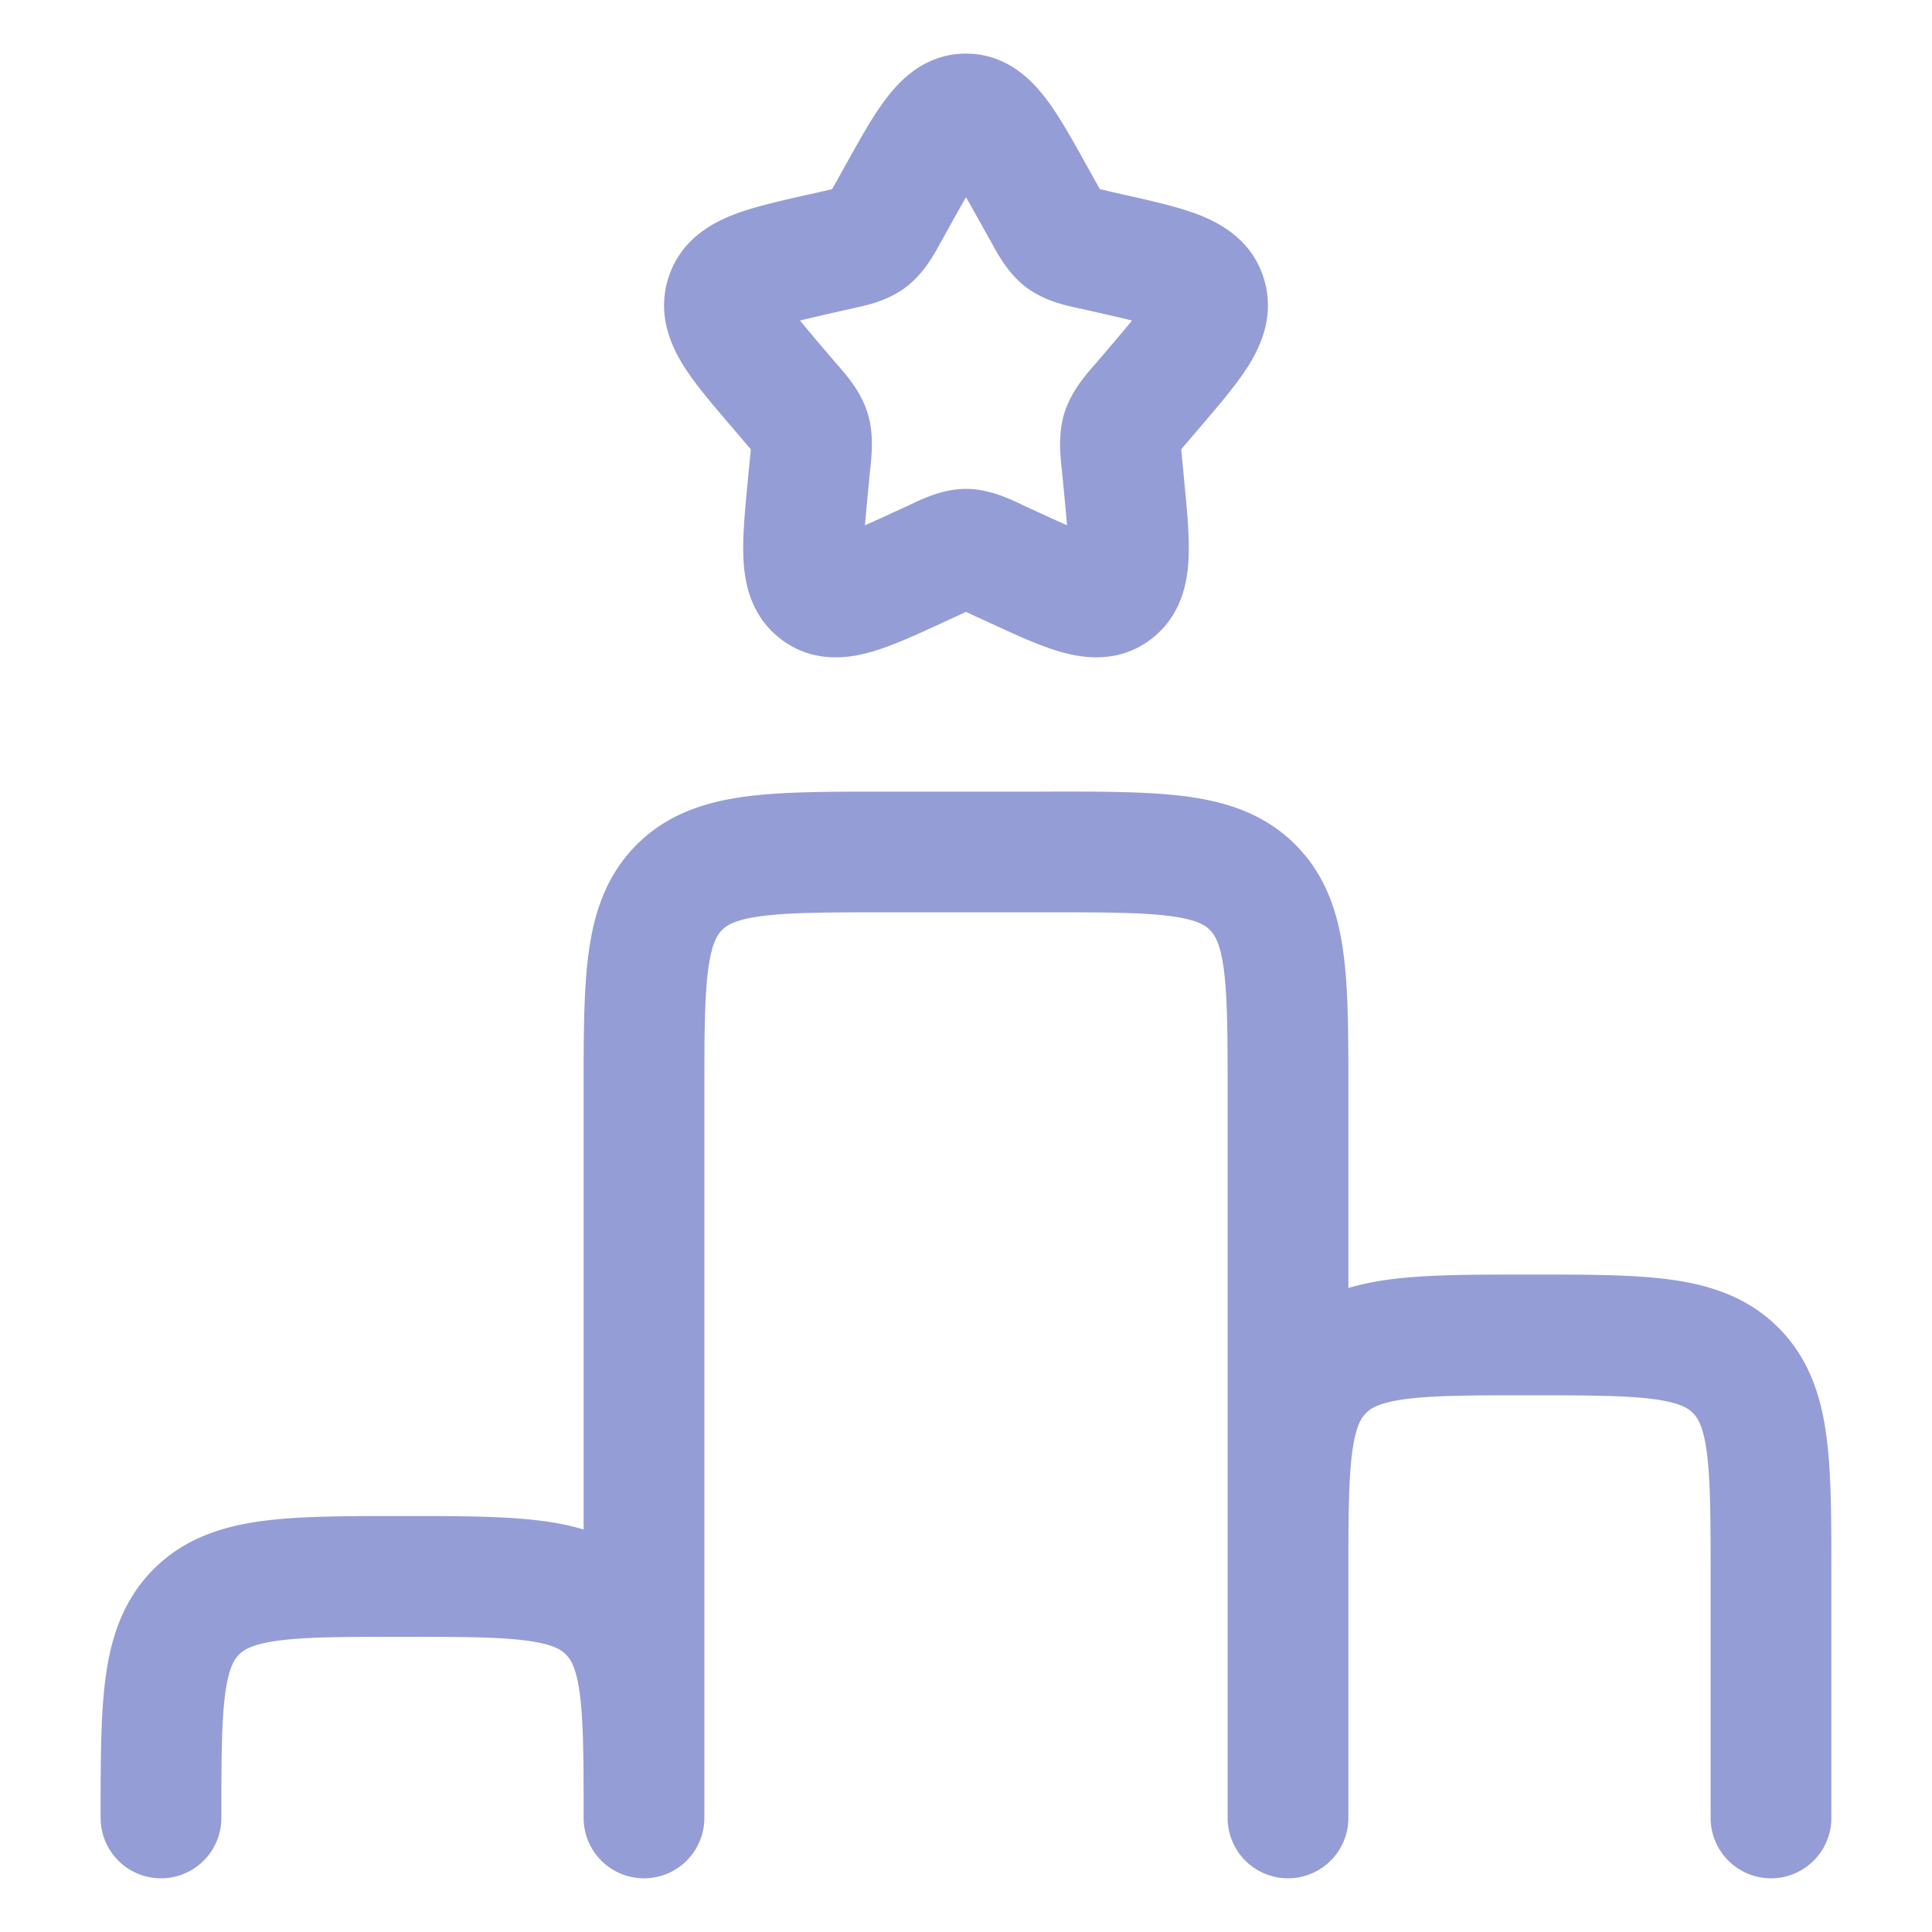
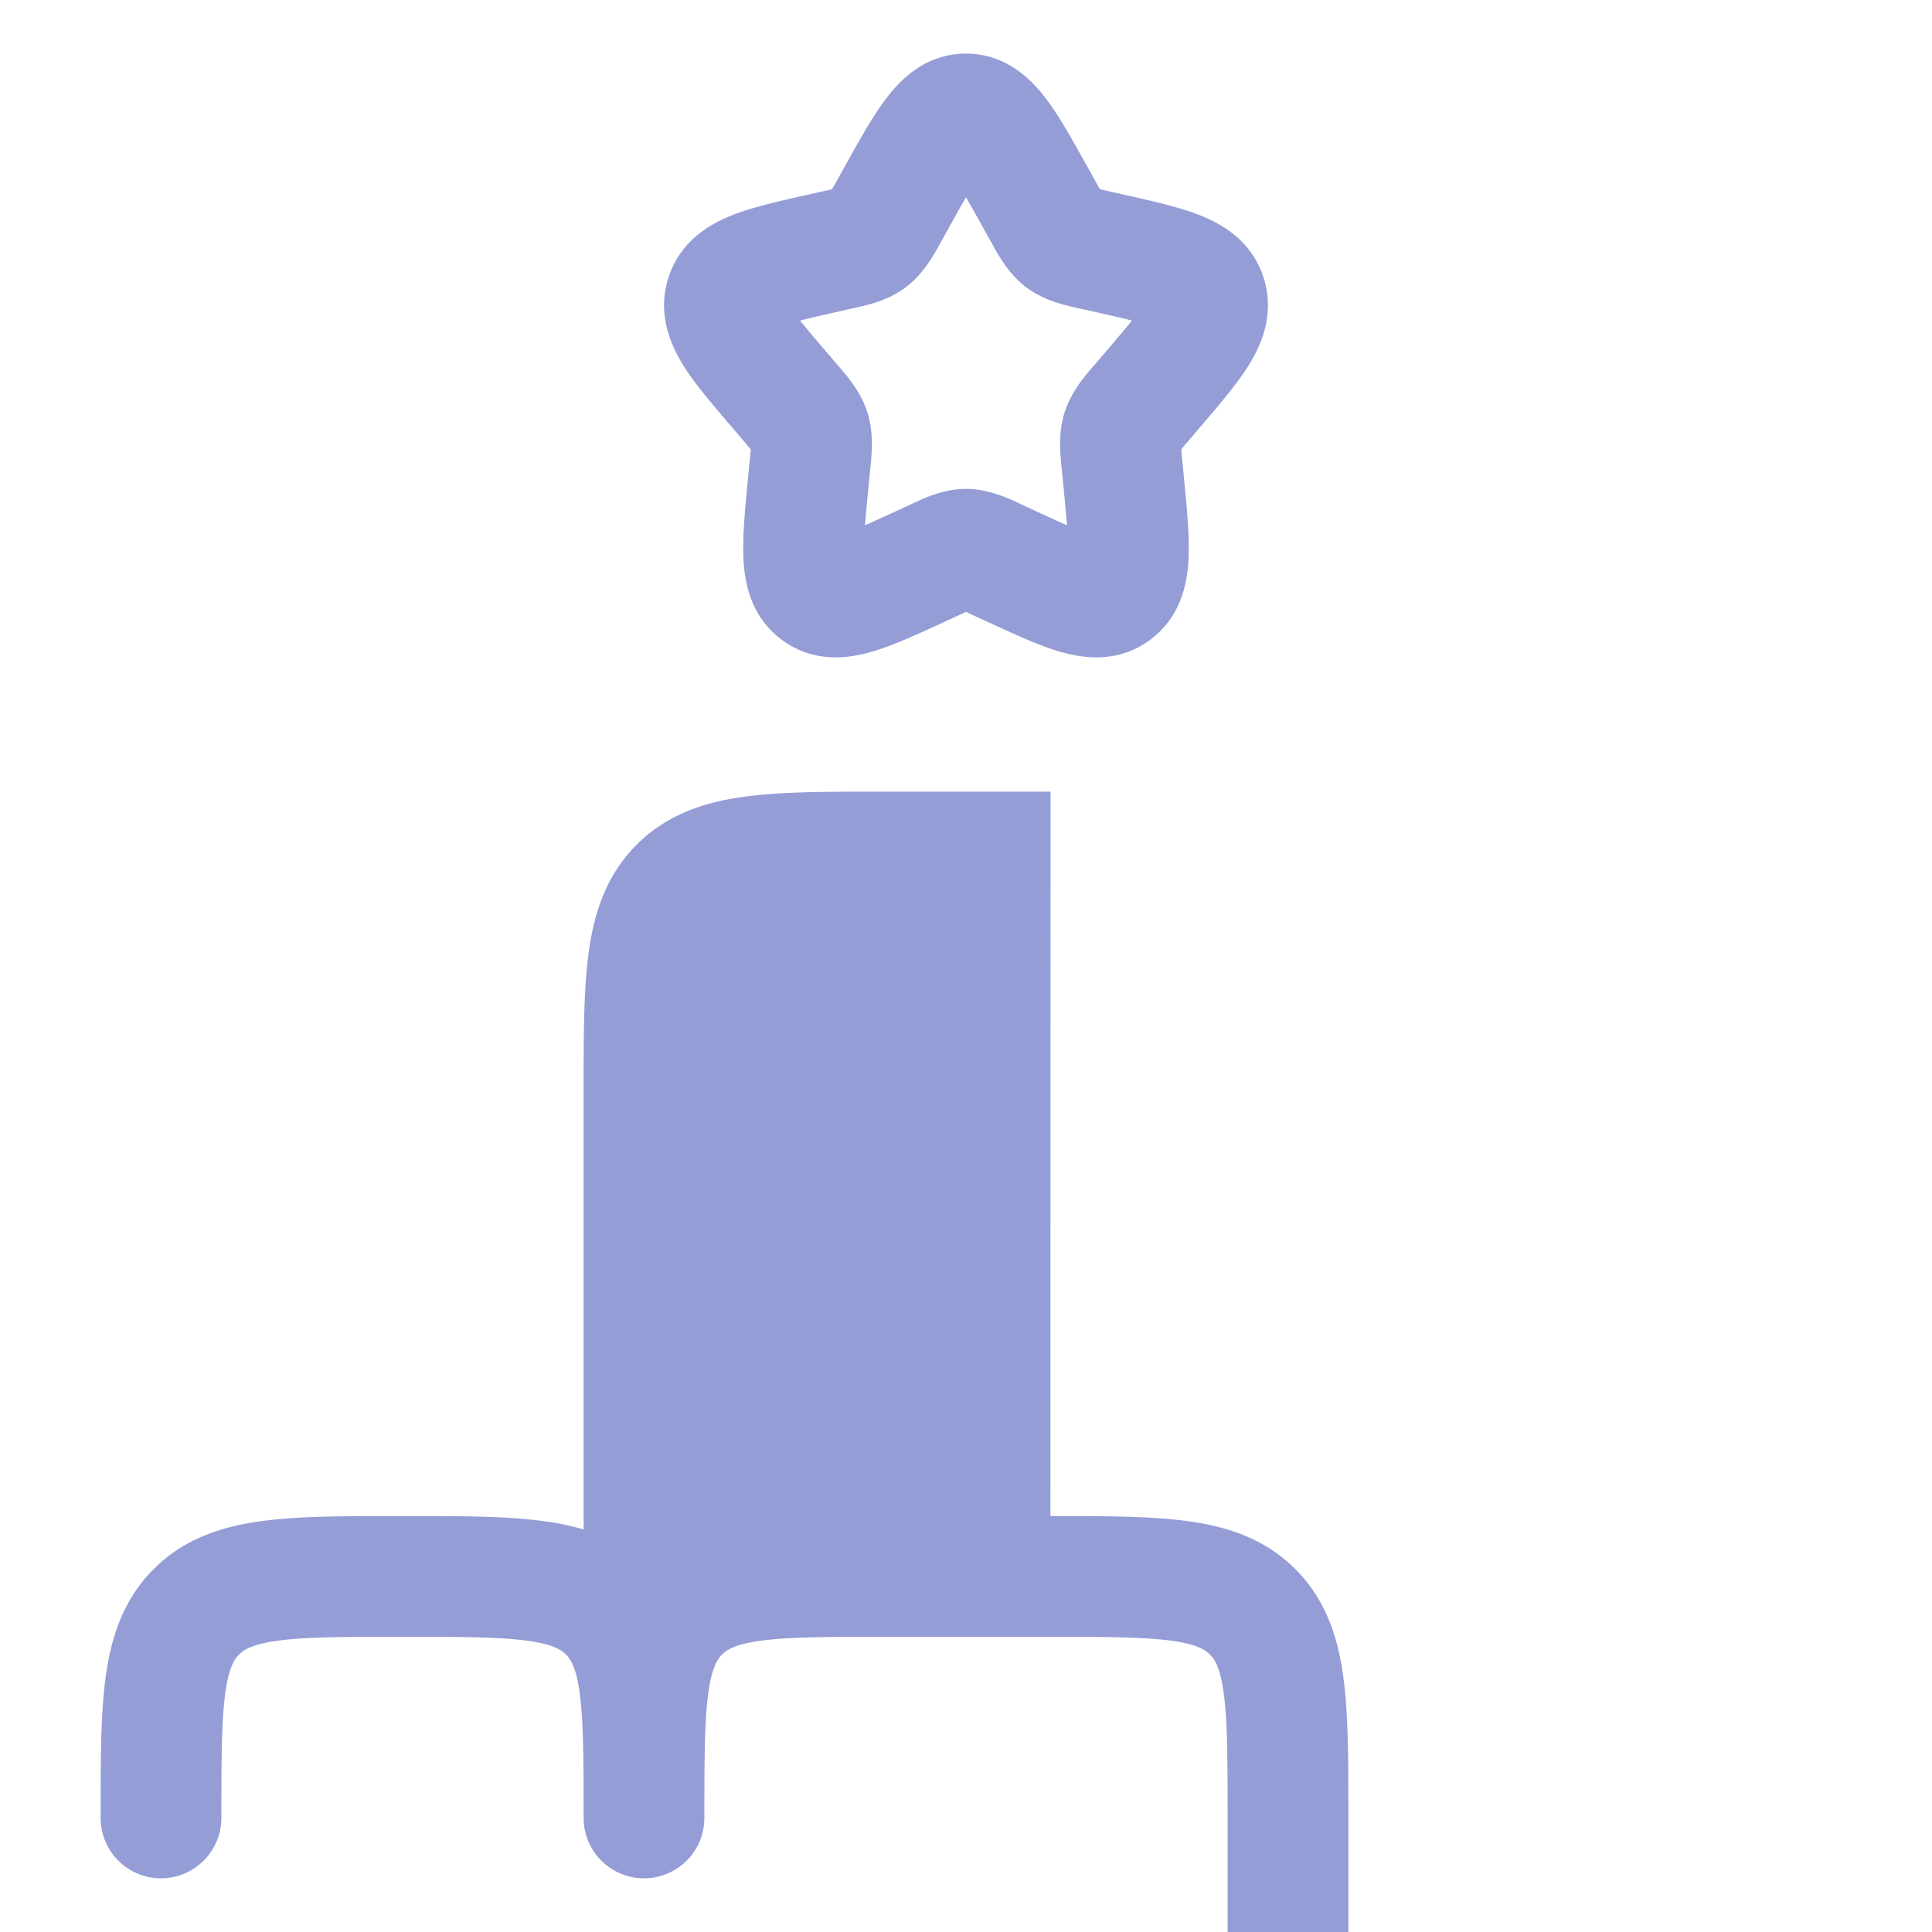
<svg xmlns="http://www.w3.org/2000/svg" width="24" height="24" fill="none">
-   <path fill-rule="evenodd" clip-rule="evenodd" d="M11.801 2.804c.076-.137.14-.253.199-.353.058.1.123.216.199.353l.098.176.023.04c.078.144.208.382.425.547.221.168.488.226.643.26l.044.009.19.043c.176.04.319.072.44.103-.079.097-.182.219-.316.376l-.13.152-.03.034c-.108.125-.282.325-.363.585-.08.256-.052.52-.035.686l.005.047.02.203c.018.188.032.338.042.46-.105-.046-.223-.1-.364-.165l-.179-.082-.04-.02c-.144-.067-.393-.185-.672-.185s-.528.118-.672.186l-.04.019-.179.082c-.14.065-.26.12-.364.165.01-.122.024-.272.042-.46l.02-.203.005-.047c.017-.167.045-.43-.035-.686-.08-.26-.255-.46-.363-.585l-.03-.034-.13-.152a20.971 20.971 0 0 1-.316-.376c.121-.03.264-.063.44-.103l.19-.043.044-.01c.155-.033.422-.091.643-.26.217-.164.347-.402.425-.545l.023-.04.098-.177ZM12 .666c-.502 0-.814.325-.986.55-.165.214-.33.511-.5.816l-.023.041-.098.177-.057.1-.099.023-.19.043-.048.01c-.327.075-.653.148-.903.247-.276.109-.65.32-.795.785-.142.455.037.841.193 1.09.145.23.365.486.59.749l.03.035.13.153.083.097a9.873 9.873 0 0 1-.013.135l-.02.203-.004.046c-.034.352-.067.692-.055.964.012.286.08.718.468 1.011.4.304.84.238 1.12.157.258-.073.563-.214.87-.355l.043-.02.18-.083.084-.039.085.04.179.082.044.02c.306.141.611.282.869.355.28.08.72.147 1.12-.157.387-.293.456-.725.468-1.01.012-.273-.02-.613-.055-.965l-.004-.046-.02-.203c-.005-.057-.01-.099-.012-.135.021-.027.047-.057.082-.097l.13-.153.03-.035c.225-.263.445-.52.59-.75.156-.248.335-.634.193-1.09-.144-.463-.519-.675-.795-.784-.25-.099-.576-.172-.903-.246l-.047-.01-.191-.044-.1-.023-.056-.1-.098-.177-.023-.041c-.17-.305-.335-.602-.5-.816-.172-.225-.484-.55-.986-.55Zm1.05 9.168h-2.1c-.664 0-1.237 0-1.696.062-.491.066-.963.215-1.345.597s-.531.854-.597 1.345c-.062.459-.062 1.032-.062 1.697V19a3.204 3.204 0 0 0-.504-.105c-.459-.062-1.032-.062-1.697-.062h-.098c-.665 0-1.238 0-1.697.062-.491.066-.963.215-1.345.597s-.531.854-.597 1.345c-.062.459-.062 1.032-.062 1.697v.049a.75.75 0 0 0 1.5 0c0-.728.002-1.2.048-1.546.044-.325.115-.427.172-.484.057-.057.159-.128.484-.172.347-.047.818-.048 1.546-.048.728 0 1.2.002 1.546.048.325.044.427.114.484.172.057.057.128.159.172.484.046.347.048.818.048 1.546a.75.75 0 0 0 1.5 0v-9c0-.728.002-1.2.048-1.546.044-.325.115-.427.172-.484.057-.058.159-.128.484-.172.347-.046.818-.048 1.546-.048h2c.728 0 1.2.002 1.546.048.325.044.427.114.484.172.057.057.128.159.172.484.046.347.048.818.048 1.546v9a.75.75 0 0 0 1.5 0v-3c0-.728.002-1.2.048-1.546.044-.325.115-.427.172-.484.057-.057.159-.128.484-.172.347-.047.818-.048 1.546-.048.728 0 1.2.002 1.546.048.325.044.427.114.484.172.057.057.128.159.172.484.046.347.048.818.048 1.546v3a.75.75 0 0 0 1.5 0v-3.05c0-.664 0-1.237-.062-1.696-.066-.492-.215-.963-.597-1.345s-.854-.531-1.345-.597c-.459-.062-1.032-.062-1.697-.062h-.098c-.665 0-1.238 0-1.697.062-.171.023-.34.056-.504.105v-2.466c0-.665 0-1.238-.062-1.697-.066-.491-.215-.963-.597-1.345s-.854-.531-1.345-.597c-.459-.062-1.032-.062-1.697-.062Z" fill="#959DD6" />
+   <path fill-rule="evenodd" clip-rule="evenodd" d="M11.801 2.804c.076-.137.14-.253.199-.353.058.1.123.216.199.353l.098.176.023.04c.078.144.208.382.425.547.221.168.488.226.643.26l.044.009.19.043c.176.04.319.072.44.103-.079.097-.182.219-.316.376l-.13.152-.03.034c-.108.125-.282.325-.363.585-.08.256-.052.52-.035.686l.005.047.02.203c.018.188.032.338.042.46-.105-.046-.223-.1-.364-.165l-.179-.082-.04-.02c-.144-.067-.393-.185-.672-.185s-.528.118-.672.186l-.04.019-.179.082c-.14.065-.26.12-.364.165.01-.122.024-.272.042-.46l.02-.203.005-.047c.017-.167.045-.43-.035-.686-.08-.26-.255-.46-.363-.585l-.03-.034-.13-.152a20.971 20.971 0 0 1-.316-.376c.121-.03.264-.063.44-.103l.19-.043.044-.01c.155-.033.422-.091.643-.26.217-.164.347-.402.425-.545l.023-.04.098-.177ZM12 .666c-.502 0-.814.325-.986.55-.165.214-.33.511-.5.816l-.023.041-.098.177-.057.1-.099.023-.19.043-.048.01c-.327.075-.653.148-.903.247-.276.109-.65.32-.795.785-.142.455.037.841.193 1.09.145.23.365.486.59.749l.03.035.13.153.083.097a9.873 9.873 0 0 1-.013.135l-.02.203-.004.046c-.034.352-.067.692-.055.964.012.286.08.718.468 1.011.4.304.84.238 1.12.157.258-.073.563-.214.87-.355l.043-.02.18-.083.084-.039.085.04.179.082.044.02c.306.141.611.282.869.355.28.08.72.147 1.12-.157.387-.293.456-.725.468-1.01.012-.273-.02-.613-.055-.965l-.004-.046-.02-.203c-.005-.057-.01-.099-.012-.135.021-.027.047-.057.082-.097l.13-.153.03-.035c.225-.263.445-.52.59-.75.156-.248.335-.634.193-1.09-.144-.463-.519-.675-.795-.784-.25-.099-.576-.172-.903-.246l-.047-.01-.191-.044-.1-.023-.056-.1-.098-.177-.023-.041c-.17-.305-.335-.602-.5-.816-.172-.225-.484-.55-.986-.55Zm1.05 9.168h-2.1c-.664 0-1.237 0-1.696.062-.491.066-.963.215-1.345.597s-.531.854-.597 1.345c-.062.459-.062 1.032-.062 1.697V19a3.204 3.204 0 0 0-.504-.105c-.459-.062-1.032-.062-1.697-.062h-.098c-.665 0-1.238 0-1.697.062-.491.066-.963.215-1.345.597s-.531.854-.597 1.345c-.062.459-.062 1.032-.062 1.697v.049a.75.75 0 0 0 1.5 0c0-.728.002-1.2.048-1.546.044-.325.115-.427.172-.484.057-.057.159-.128.484-.172.347-.047.818-.048 1.546-.048.728 0 1.2.002 1.546.048.325.044.427.114.484.172.057.057.128.159.172.484.046.347.048.818.048 1.546a.75.75 0 0 0 1.5 0c0-.728.002-1.2.048-1.546.044-.325.115-.427.172-.484.057-.058.159-.128.484-.172.347-.046.818-.048 1.546-.048h2c.728 0 1.2.002 1.546.048.325.044.427.114.484.172.057.057.128.159.172.484.046.347.048.818.048 1.546v9a.75.75 0 0 0 1.5 0v-3c0-.728.002-1.2.048-1.546.044-.325.115-.427.172-.484.057-.057.159-.128.484-.172.347-.047.818-.048 1.546-.048.728 0 1.2.002 1.546.048.325.044.427.114.484.172.057.057.128.159.172.484.046.347.048.818.048 1.546v3a.75.75 0 0 0 1.5 0v-3.05c0-.664 0-1.237-.062-1.696-.066-.492-.215-.963-.597-1.345s-.854-.531-1.345-.597c-.459-.062-1.032-.062-1.697-.062h-.098c-.665 0-1.238 0-1.697.062-.171.023-.34.056-.504.105v-2.466c0-.665 0-1.238-.062-1.697-.066-.491-.215-.963-.597-1.345s-.854-.531-1.345-.597c-.459-.062-1.032-.062-1.697-.062Z" fill="#959DD6" />
</svg>